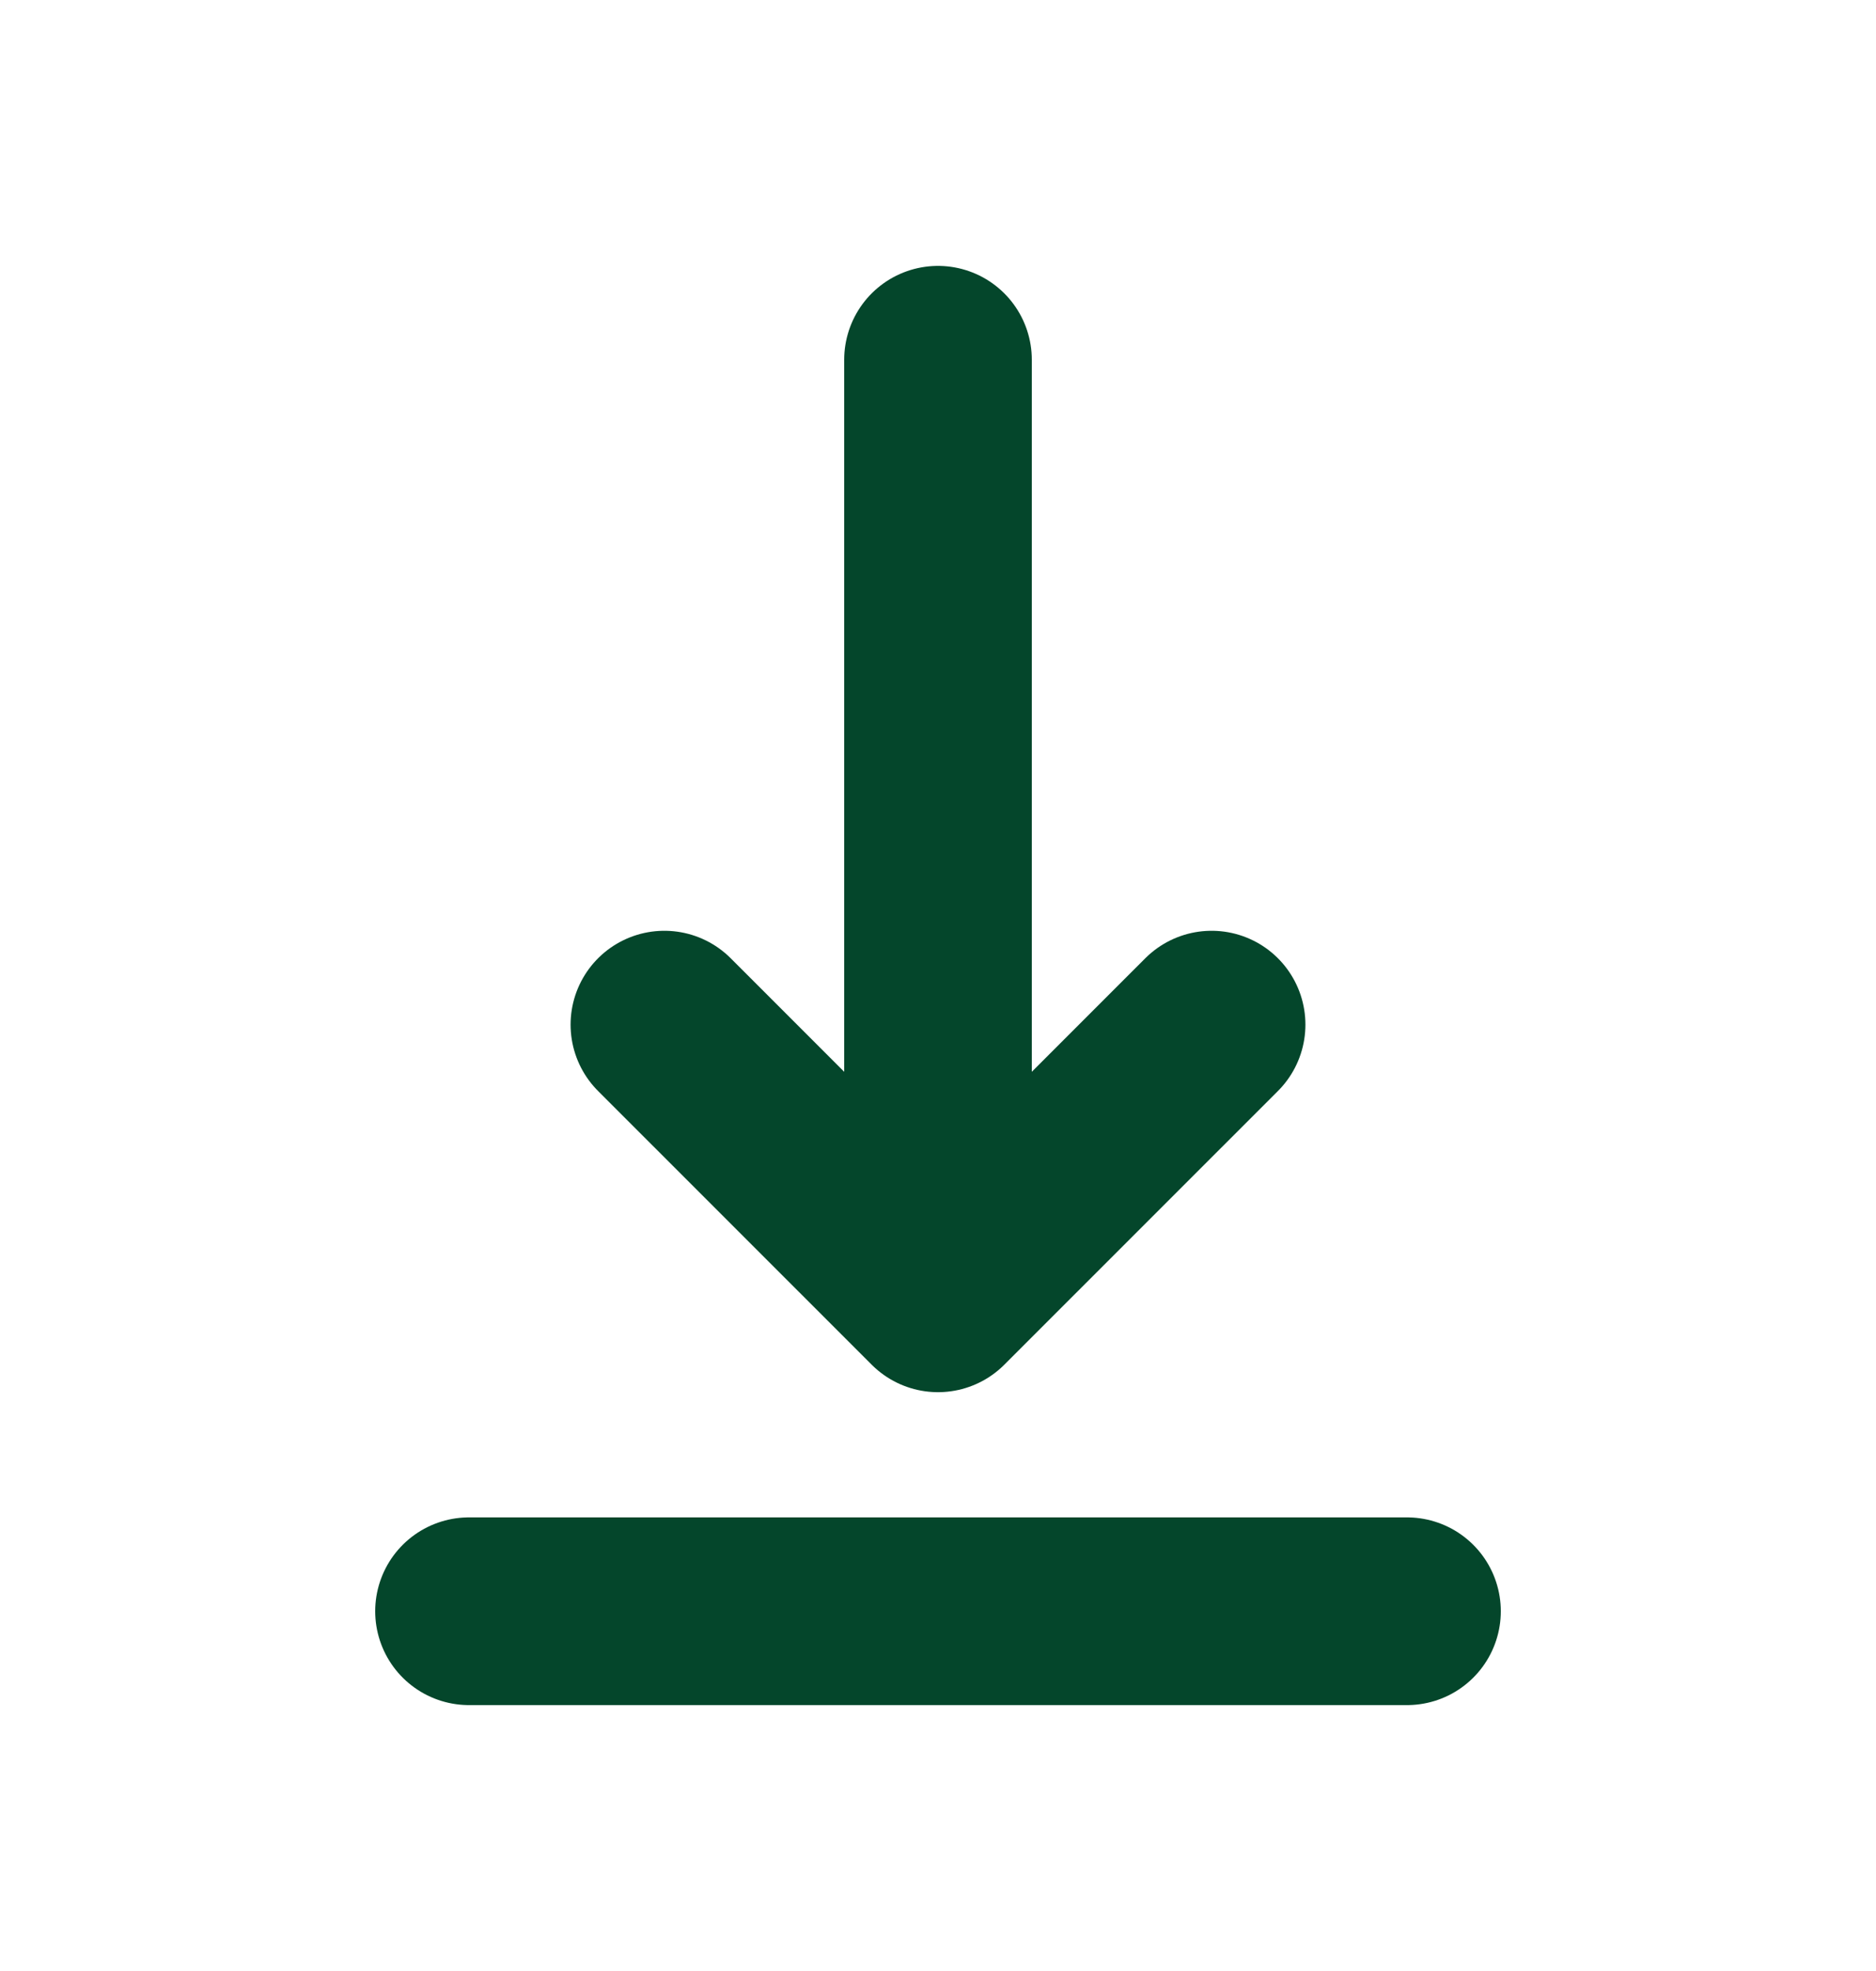
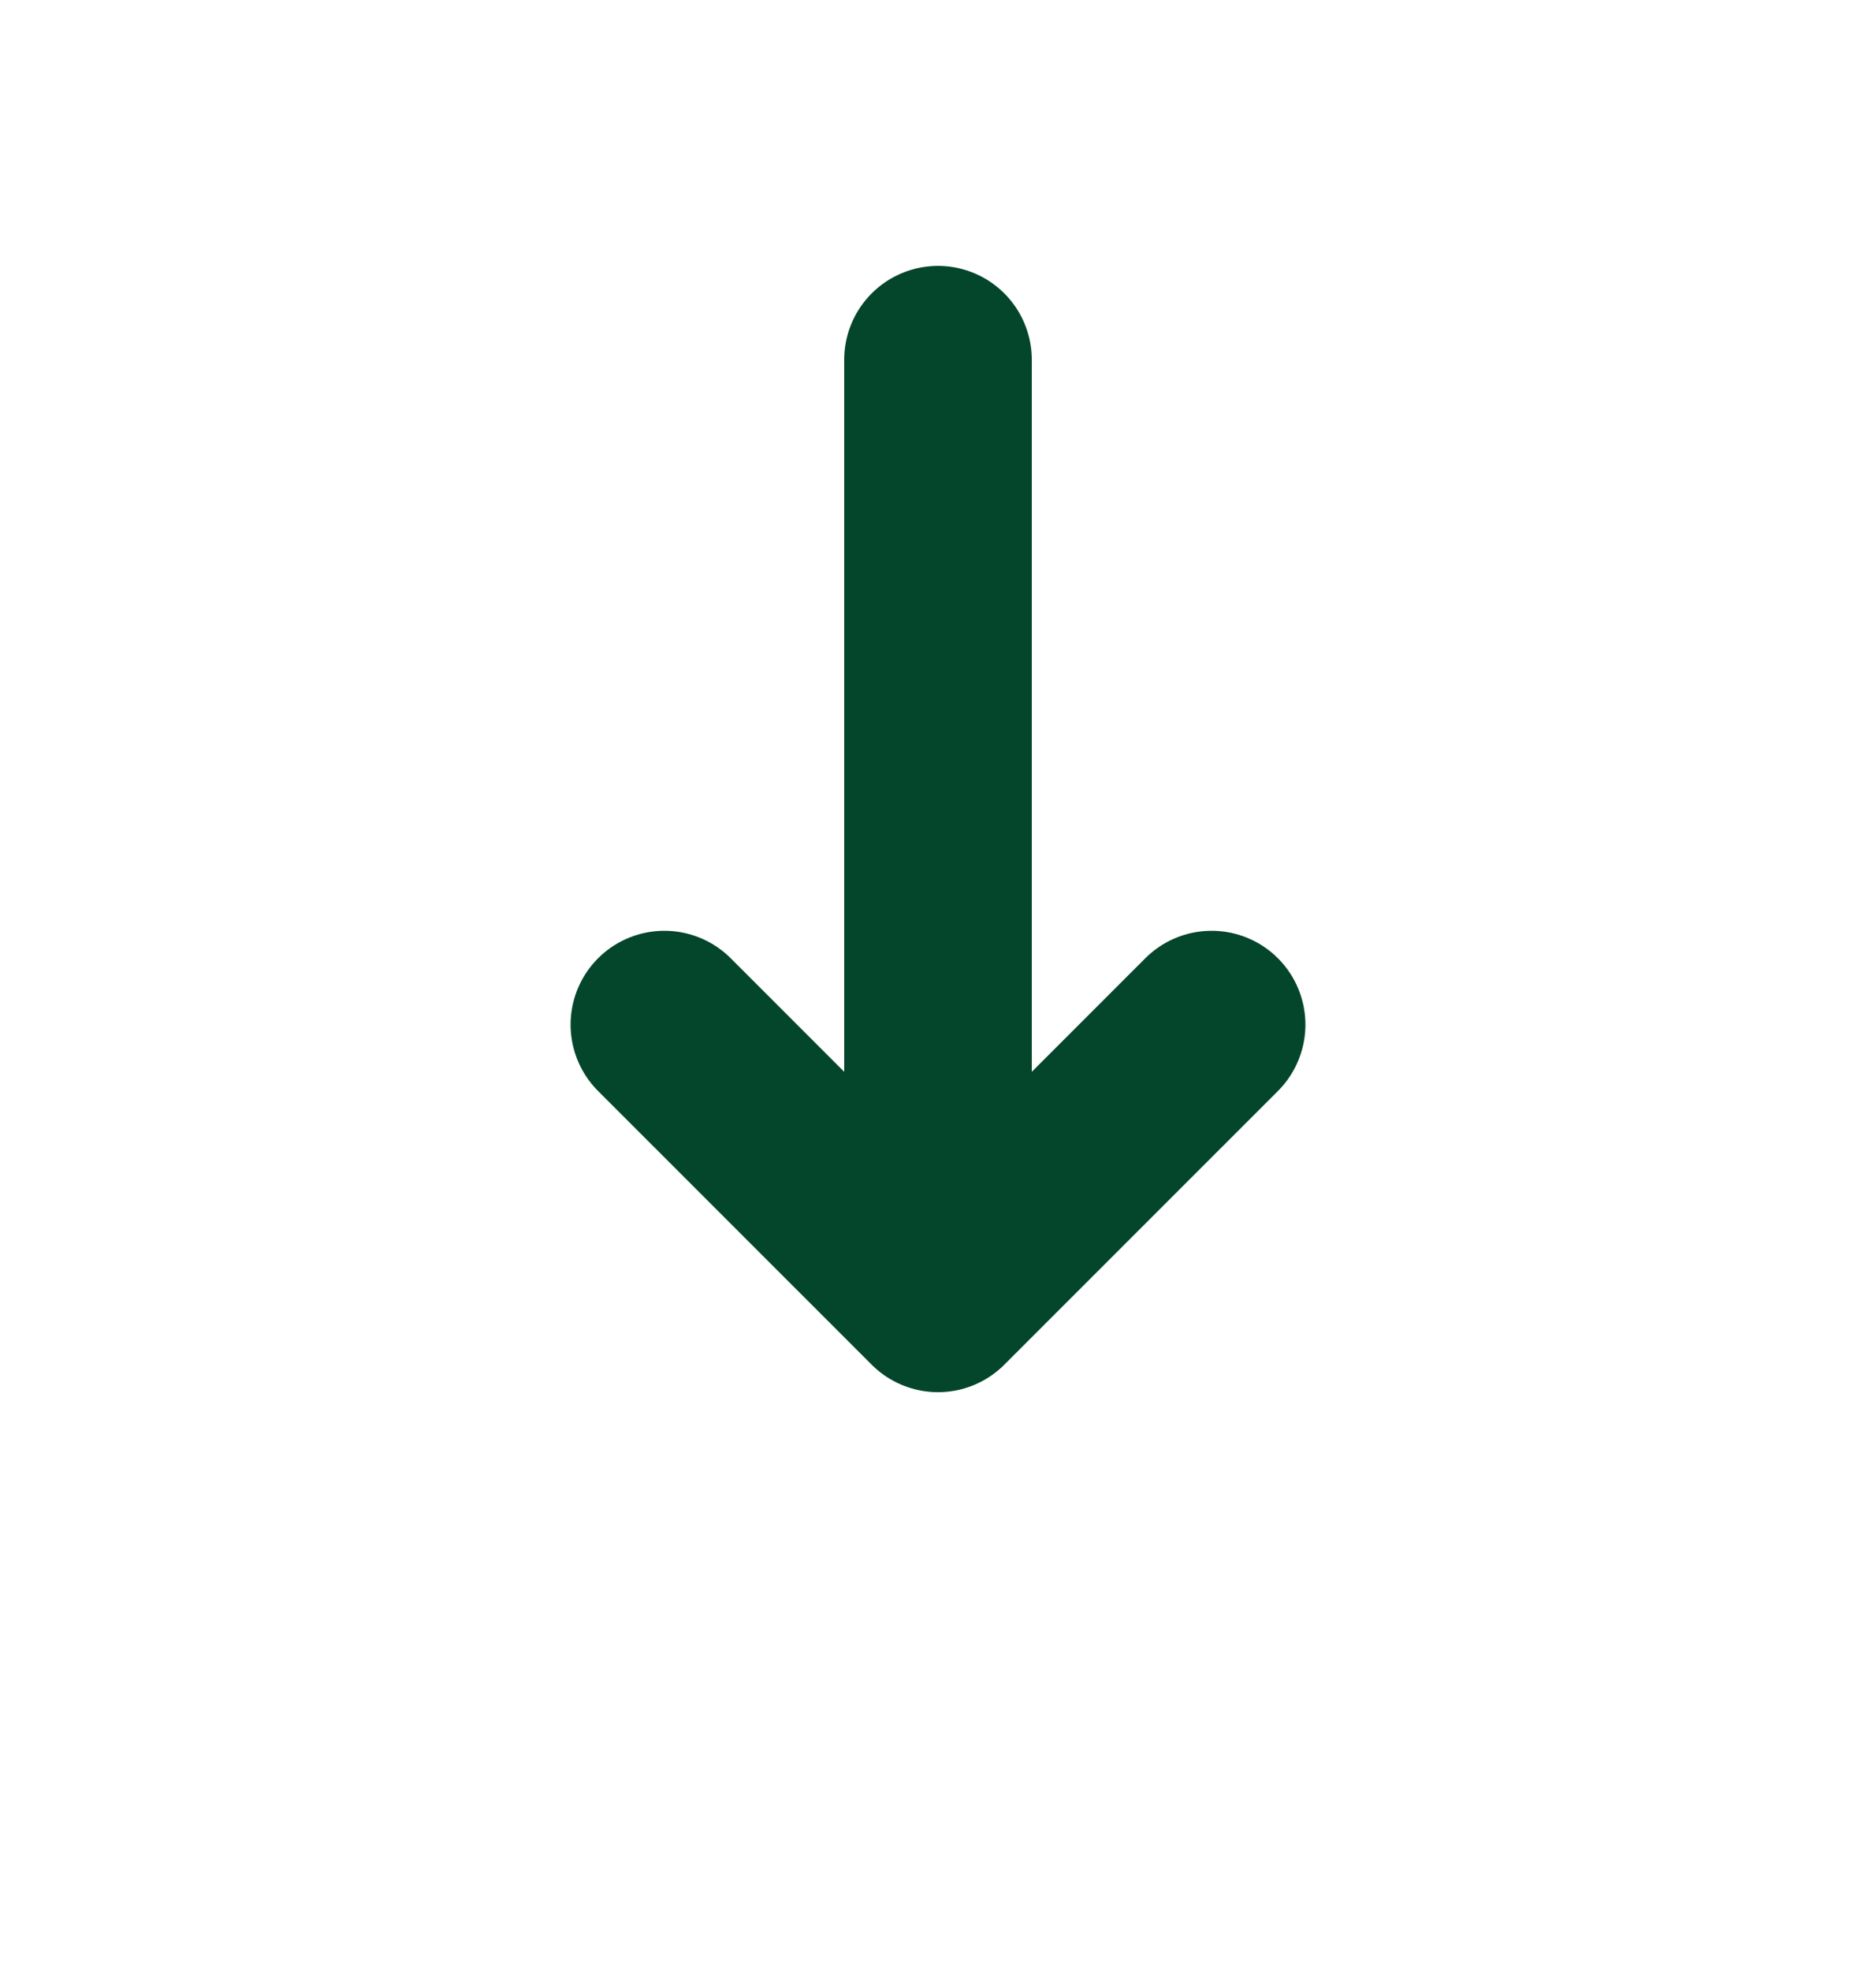
<svg xmlns="http://www.w3.org/2000/svg" width="20" height="21" viewBox="0 0 20 21" fill="none">
-   <path d="M5 17.167H15" stroke="#04462B" stroke-width="2" stroke-linecap="round" stroke-linejoin="round" />
  <path d="M10 3.833V13.833M10 13.833L12.917 10.917M10 13.833L7.083 10.917" stroke="#04462B" stroke-width="2" stroke-linecap="round" stroke-linejoin="round" />
</svg>